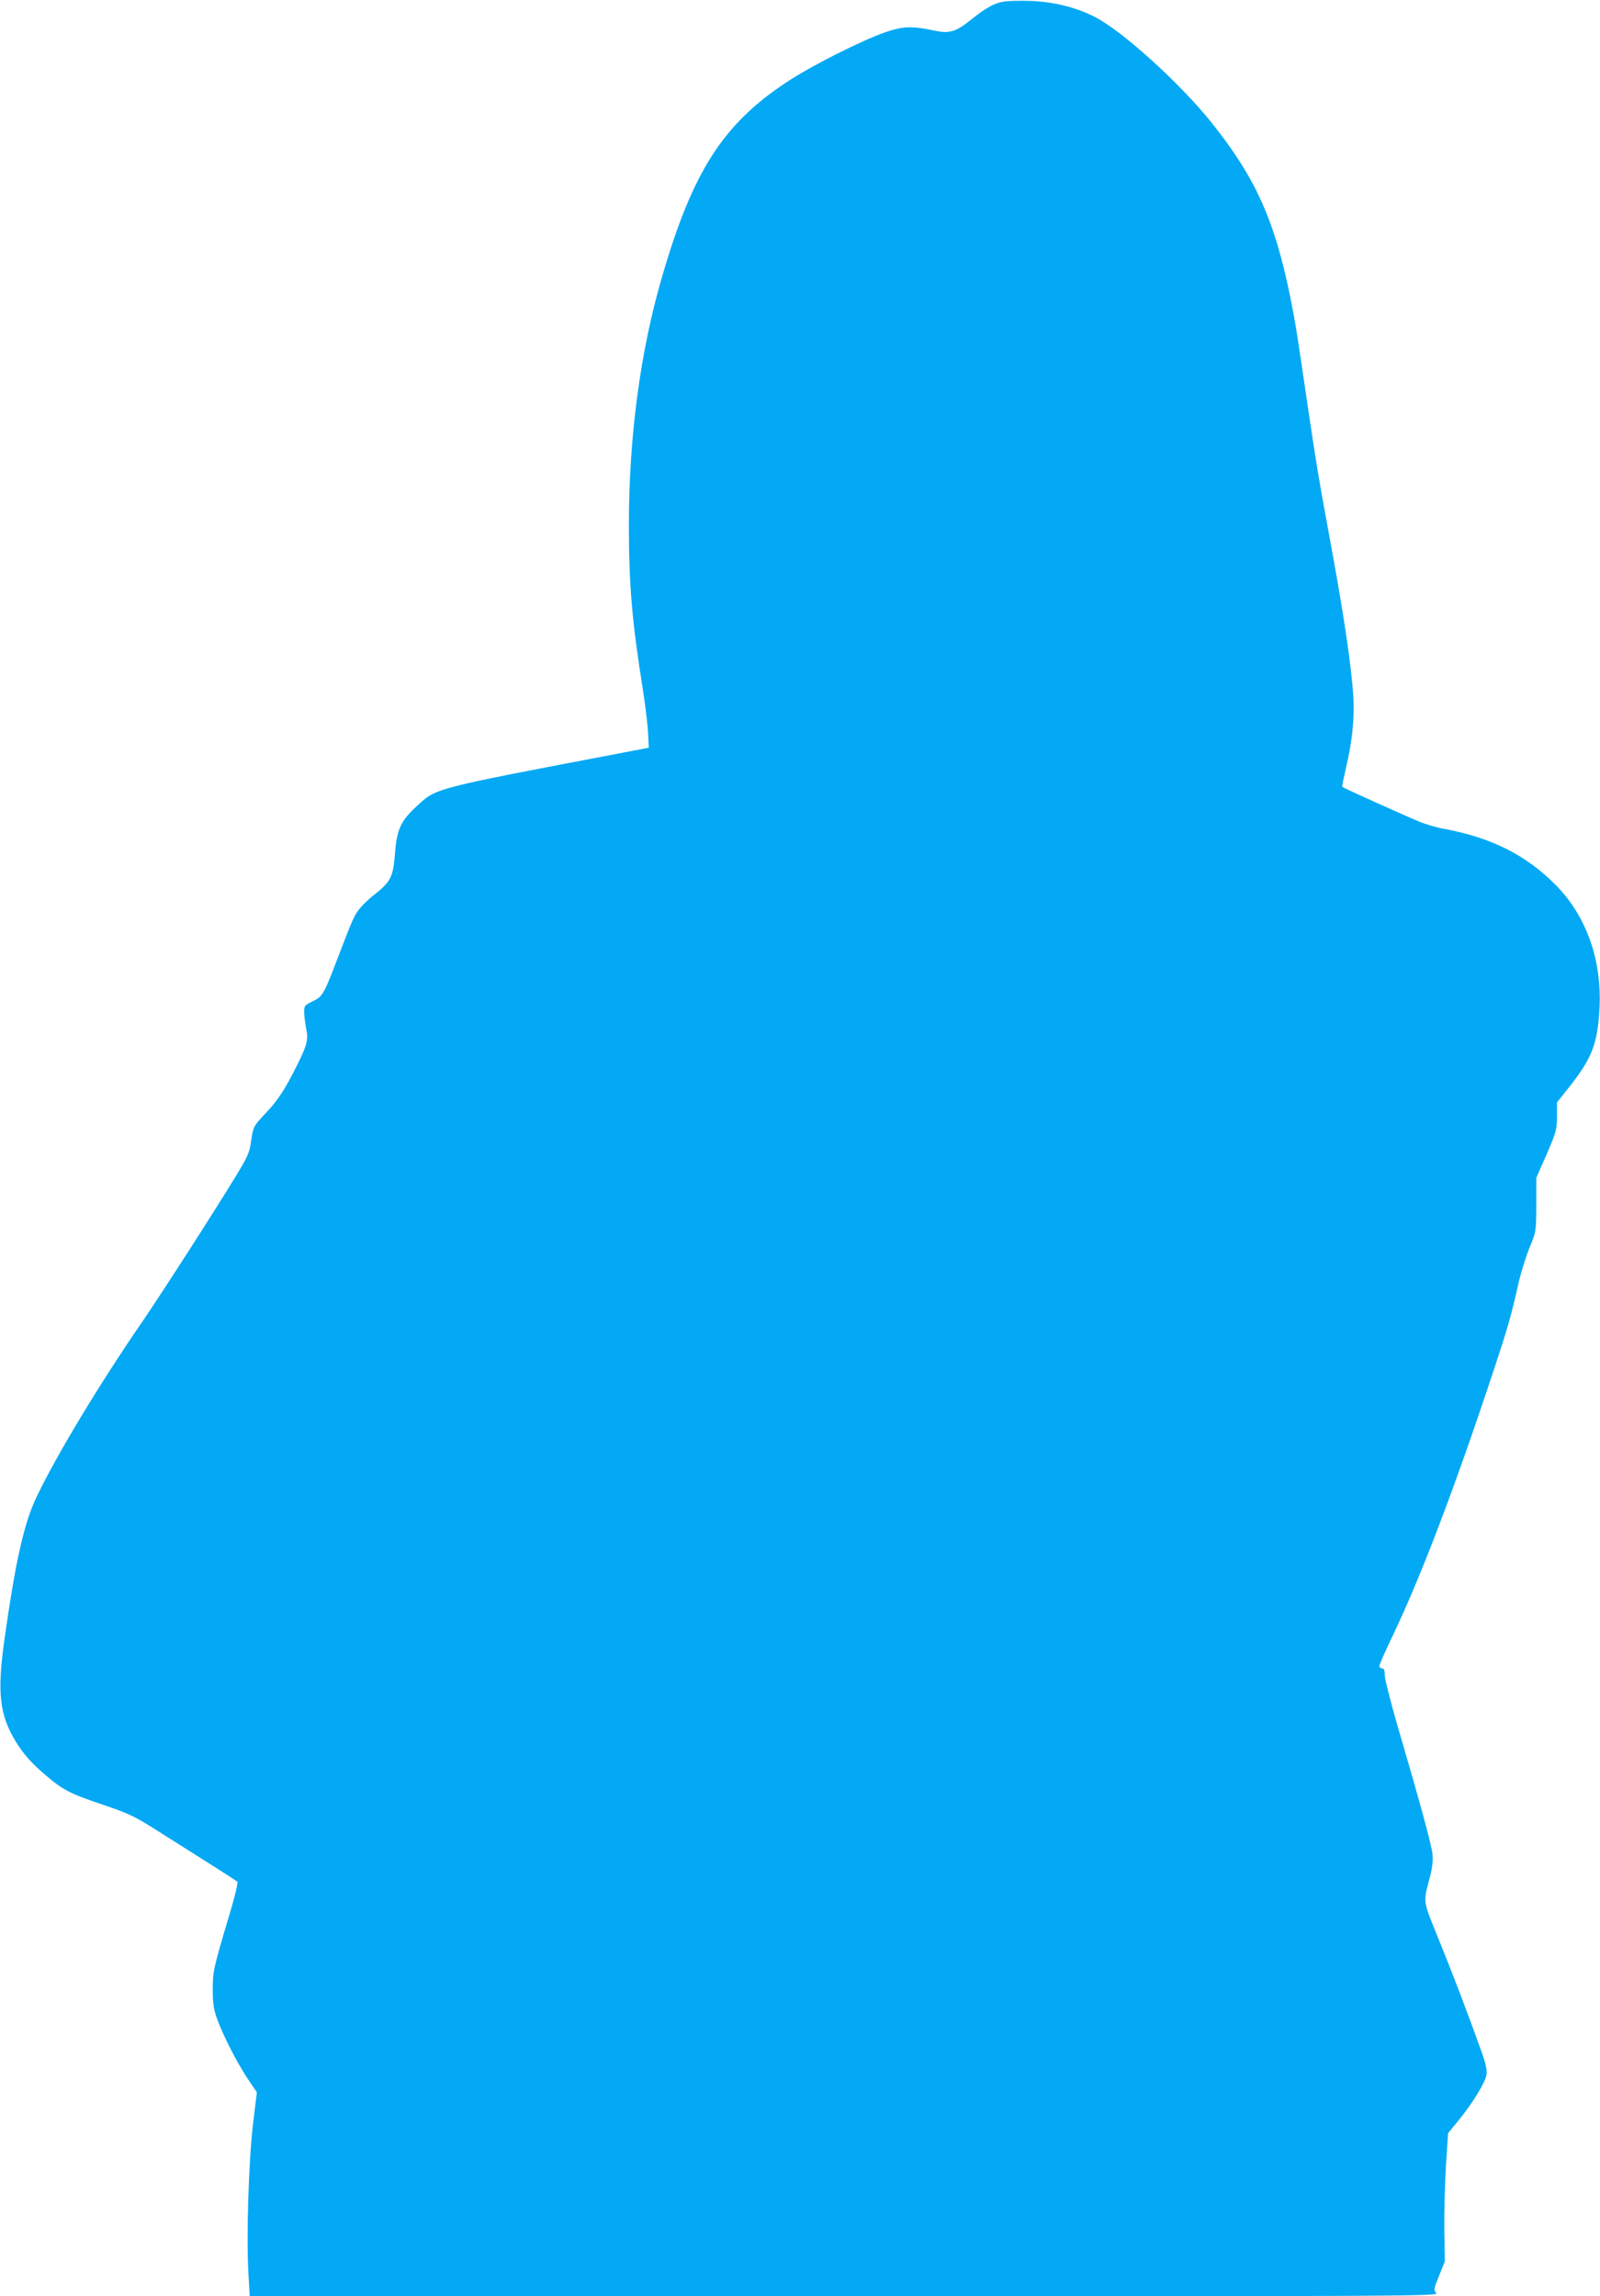
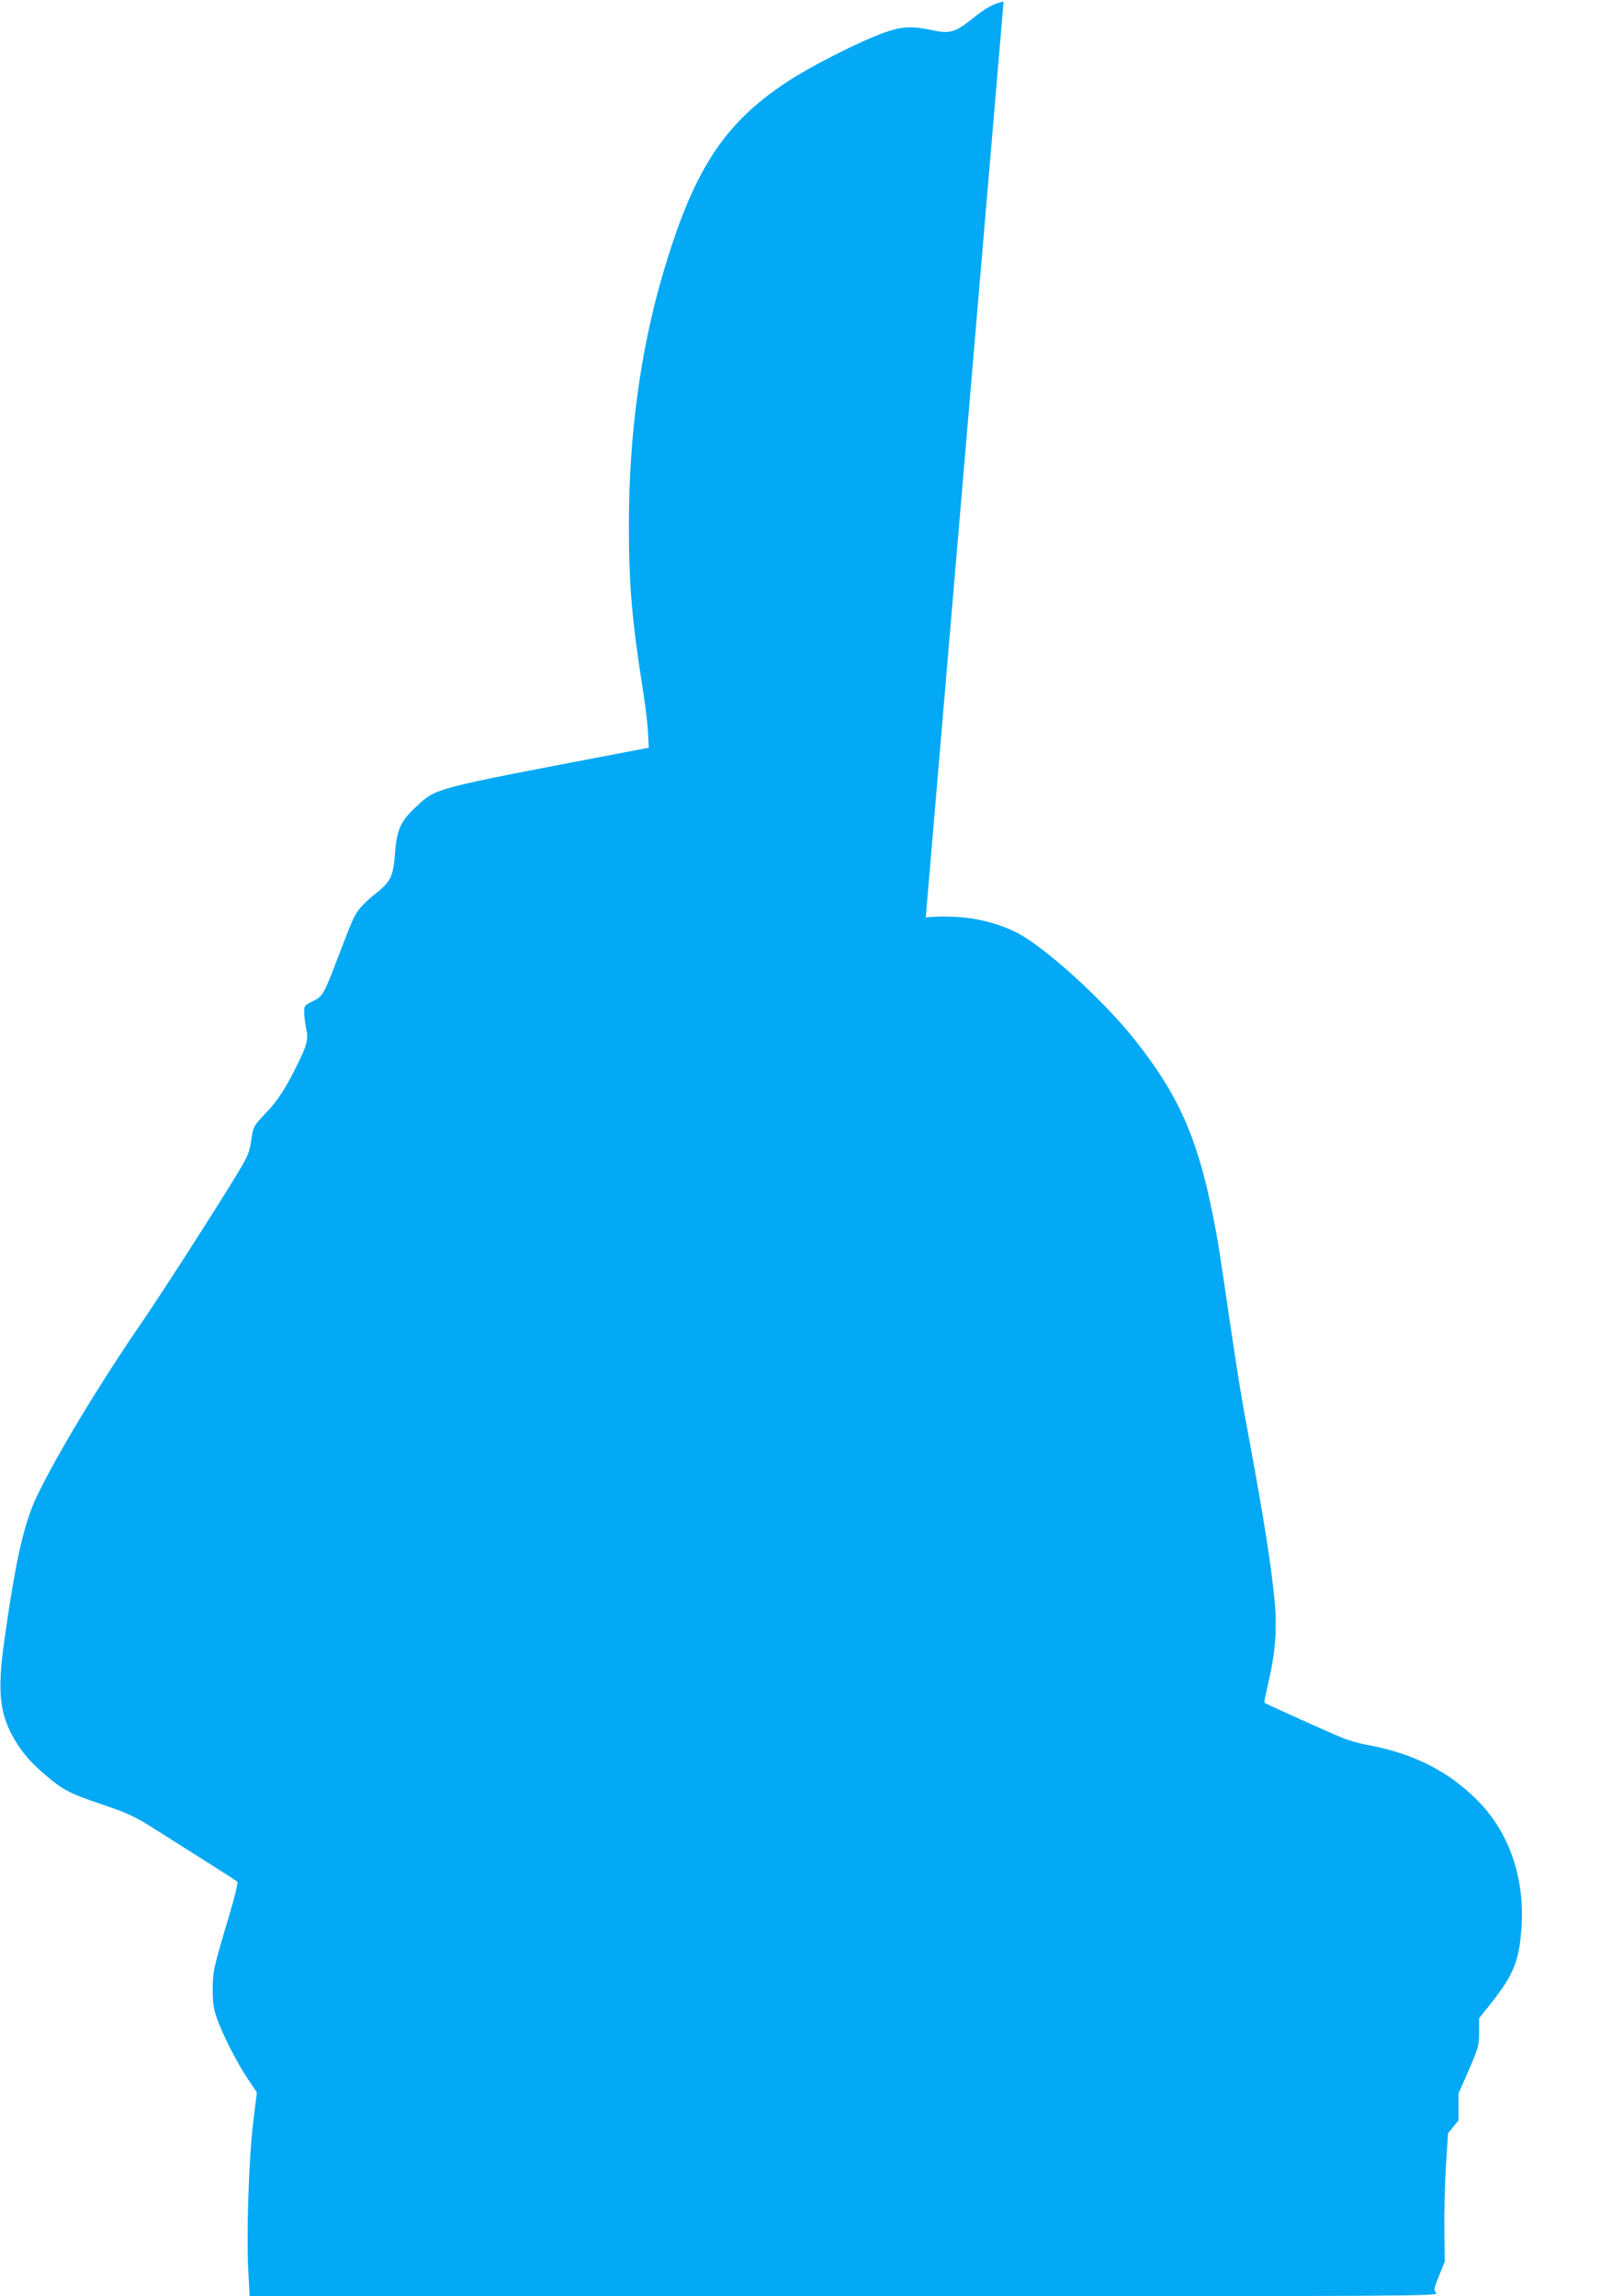
<svg xmlns="http://www.w3.org/2000/svg" version="1.0" width="892pt" height="1280pt" viewBox="0 0 892 1280" preserveAspectRatio="xMidYMid meet">
  <g transform="translate(0,1280) scale(0.1,-0.1)" fill="#03a9f4" stroke="none">
-     <path d="M5595 12791 c-55 -10 -98 -34 -183 -102 -84 -67 -119 -78 -206 -59 -122 26 -173 24 -271 -10 -135 -47 -414 -188 -551 -279 -354 -234 -523 -498 -693 -1084 -121 -413 -185 -892 -185 -1382 0 -332 17 -538 79 -925 13 -85 26 -192 28 -237 l4 -81 -141 -27 c-1070 -204 -1042 -196 -1154 -300 -88 -81 -110 -129 -120 -263 -10 -130 -23 -156 -115 -229 -33 -25 -71 -63 -87 -84 -29 -40 -35 -55 -121 -279 -73 -192 -81 -206 -137 -232 -45 -22 -47 -25 -46 -63 0 -22 6 -62 11 -89 13 -60 5 -93 -54 -210 -62 -125 -106 -192 -167 -256 -74 -78 -74 -79 -86 -160 -9 -66 -19 -87 -87 -199 -123 -202 -414 -654 -518 -806 -239 -347 -481 -748 -592 -981 -70 -148 -117 -358 -179 -799 -41 -291 -26 -416 64 -563 45 -73 89 -122 173 -193 92 -78 136 -100 313 -159 136 -46 175 -64 280 -130 66 -42 198 -125 291 -184 94 -59 174 -111 178 -115 5 -5 -14 -84 -42 -177 -91 -306 -95 -322 -95 -424 0 -74 5 -110 23 -160 33 -93 111 -246 171 -336 l52 -77 -22 -181 c-24 -207 -37 -628 -25 -829 l7 -127 3316 0 c3190 0 3314 1 3299 18 -15 17 -14 24 16 97 l32 80 -3 175 c-1 96 3 257 9 357 l12 182 58 71 c78 95 149 211 156 254 4 26 -3 61 -27 128 -74 207 -156 423 -237 622 -95 235 -90 202 -48 366 10 40 15 84 11 115 -5 52 -76 311 -196 719 -38 132 -70 257 -70 278 0 27 -4 38 -15 38 -8 0 -15 6 -15 13 0 8 31 79 69 158 162 338 347 824 566 1484 81 244 101 314 140 490 14 61 42 151 62 200 37 90 37 91 38 240 l0 150 58 132 c53 123 57 137 57 210 l0 78 75 94 c120 154 151 233 162 426 15 271 -72 519 -245 693 -165 166 -357 263 -622 312 -36 6 -94 23 -130 37 -65 26 -430 190 -437 197 -2 1 8 50 21 107 40 170 51 308 36 457 -18 196 -61 467 -136 872 -55 296 -66 368 -114 690 -62 423 -66 449 -96 600 -87 431 -194 669 -440 977 -174 218 -498 511 -649 588 -105 54 -230 85 -360 90 -60 2 -128 0 -150 -4z" />
+     <path d="M5595 12791 c-55 -10 -98 -34 -183 -102 -84 -67 -119 -78 -206 -59 -122 26 -173 24 -271 -10 -135 -47 -414 -188 -551 -279 -354 -234 -523 -498 -693 -1084 -121 -413 -185 -892 -185 -1382 0 -332 17 -538 79 -925 13 -85 26 -192 28 -237 l4 -81 -141 -27 c-1070 -204 -1042 -196 -1154 -300 -88 -81 -110 -129 -120 -263 -10 -130 -23 -156 -115 -229 -33 -25 -71 -63 -87 -84 -29 -40 -35 -55 -121 -279 -73 -192 -81 -206 -137 -232 -45 -22 -47 -25 -46 -63 0 -22 6 -62 11 -89 13 -60 5 -93 -54 -210 -62 -125 -106 -192 -167 -256 -74 -78 -74 -79 -86 -160 -9 -66 -19 -87 -87 -199 -123 -202 -414 -654 -518 -806 -239 -347 -481 -748 -592 -981 -70 -148 -117 -358 -179 -799 -41 -291 -26 -416 64 -563 45 -73 89 -122 173 -193 92 -78 136 -100 313 -159 136 -46 175 -64 280 -130 66 -42 198 -125 291 -184 94 -59 174 -111 178 -115 5 -5 -14 -84 -42 -177 -91 -306 -95 -322 -95 -424 0 -74 5 -110 23 -160 33 -93 111 -246 171 -336 l52 -77 -22 -181 c-24 -207 -37 -628 -25 -829 l7 -127 3316 0 c3190 0 3314 1 3299 18 -15 17 -14 24 16 97 l32 80 -3 175 c-1 96 3 257 9 357 l12 182 58 71 l0 150 58 132 c53 123 57 137 57 210 l0 78 75 94 c120 154 151 233 162 426 15 271 -72 519 -245 693 -165 166 -357 263 -622 312 -36 6 -94 23 -130 37 -65 26 -430 190 -437 197 -2 1 8 50 21 107 40 170 51 308 36 457 -18 196 -61 467 -136 872 -55 296 -66 368 -114 690 -62 423 -66 449 -96 600 -87 431 -194 669 -440 977 -174 218 -498 511 -649 588 -105 54 -230 85 -360 90 -60 2 -128 0 -150 -4z" />
  </g>
</svg>